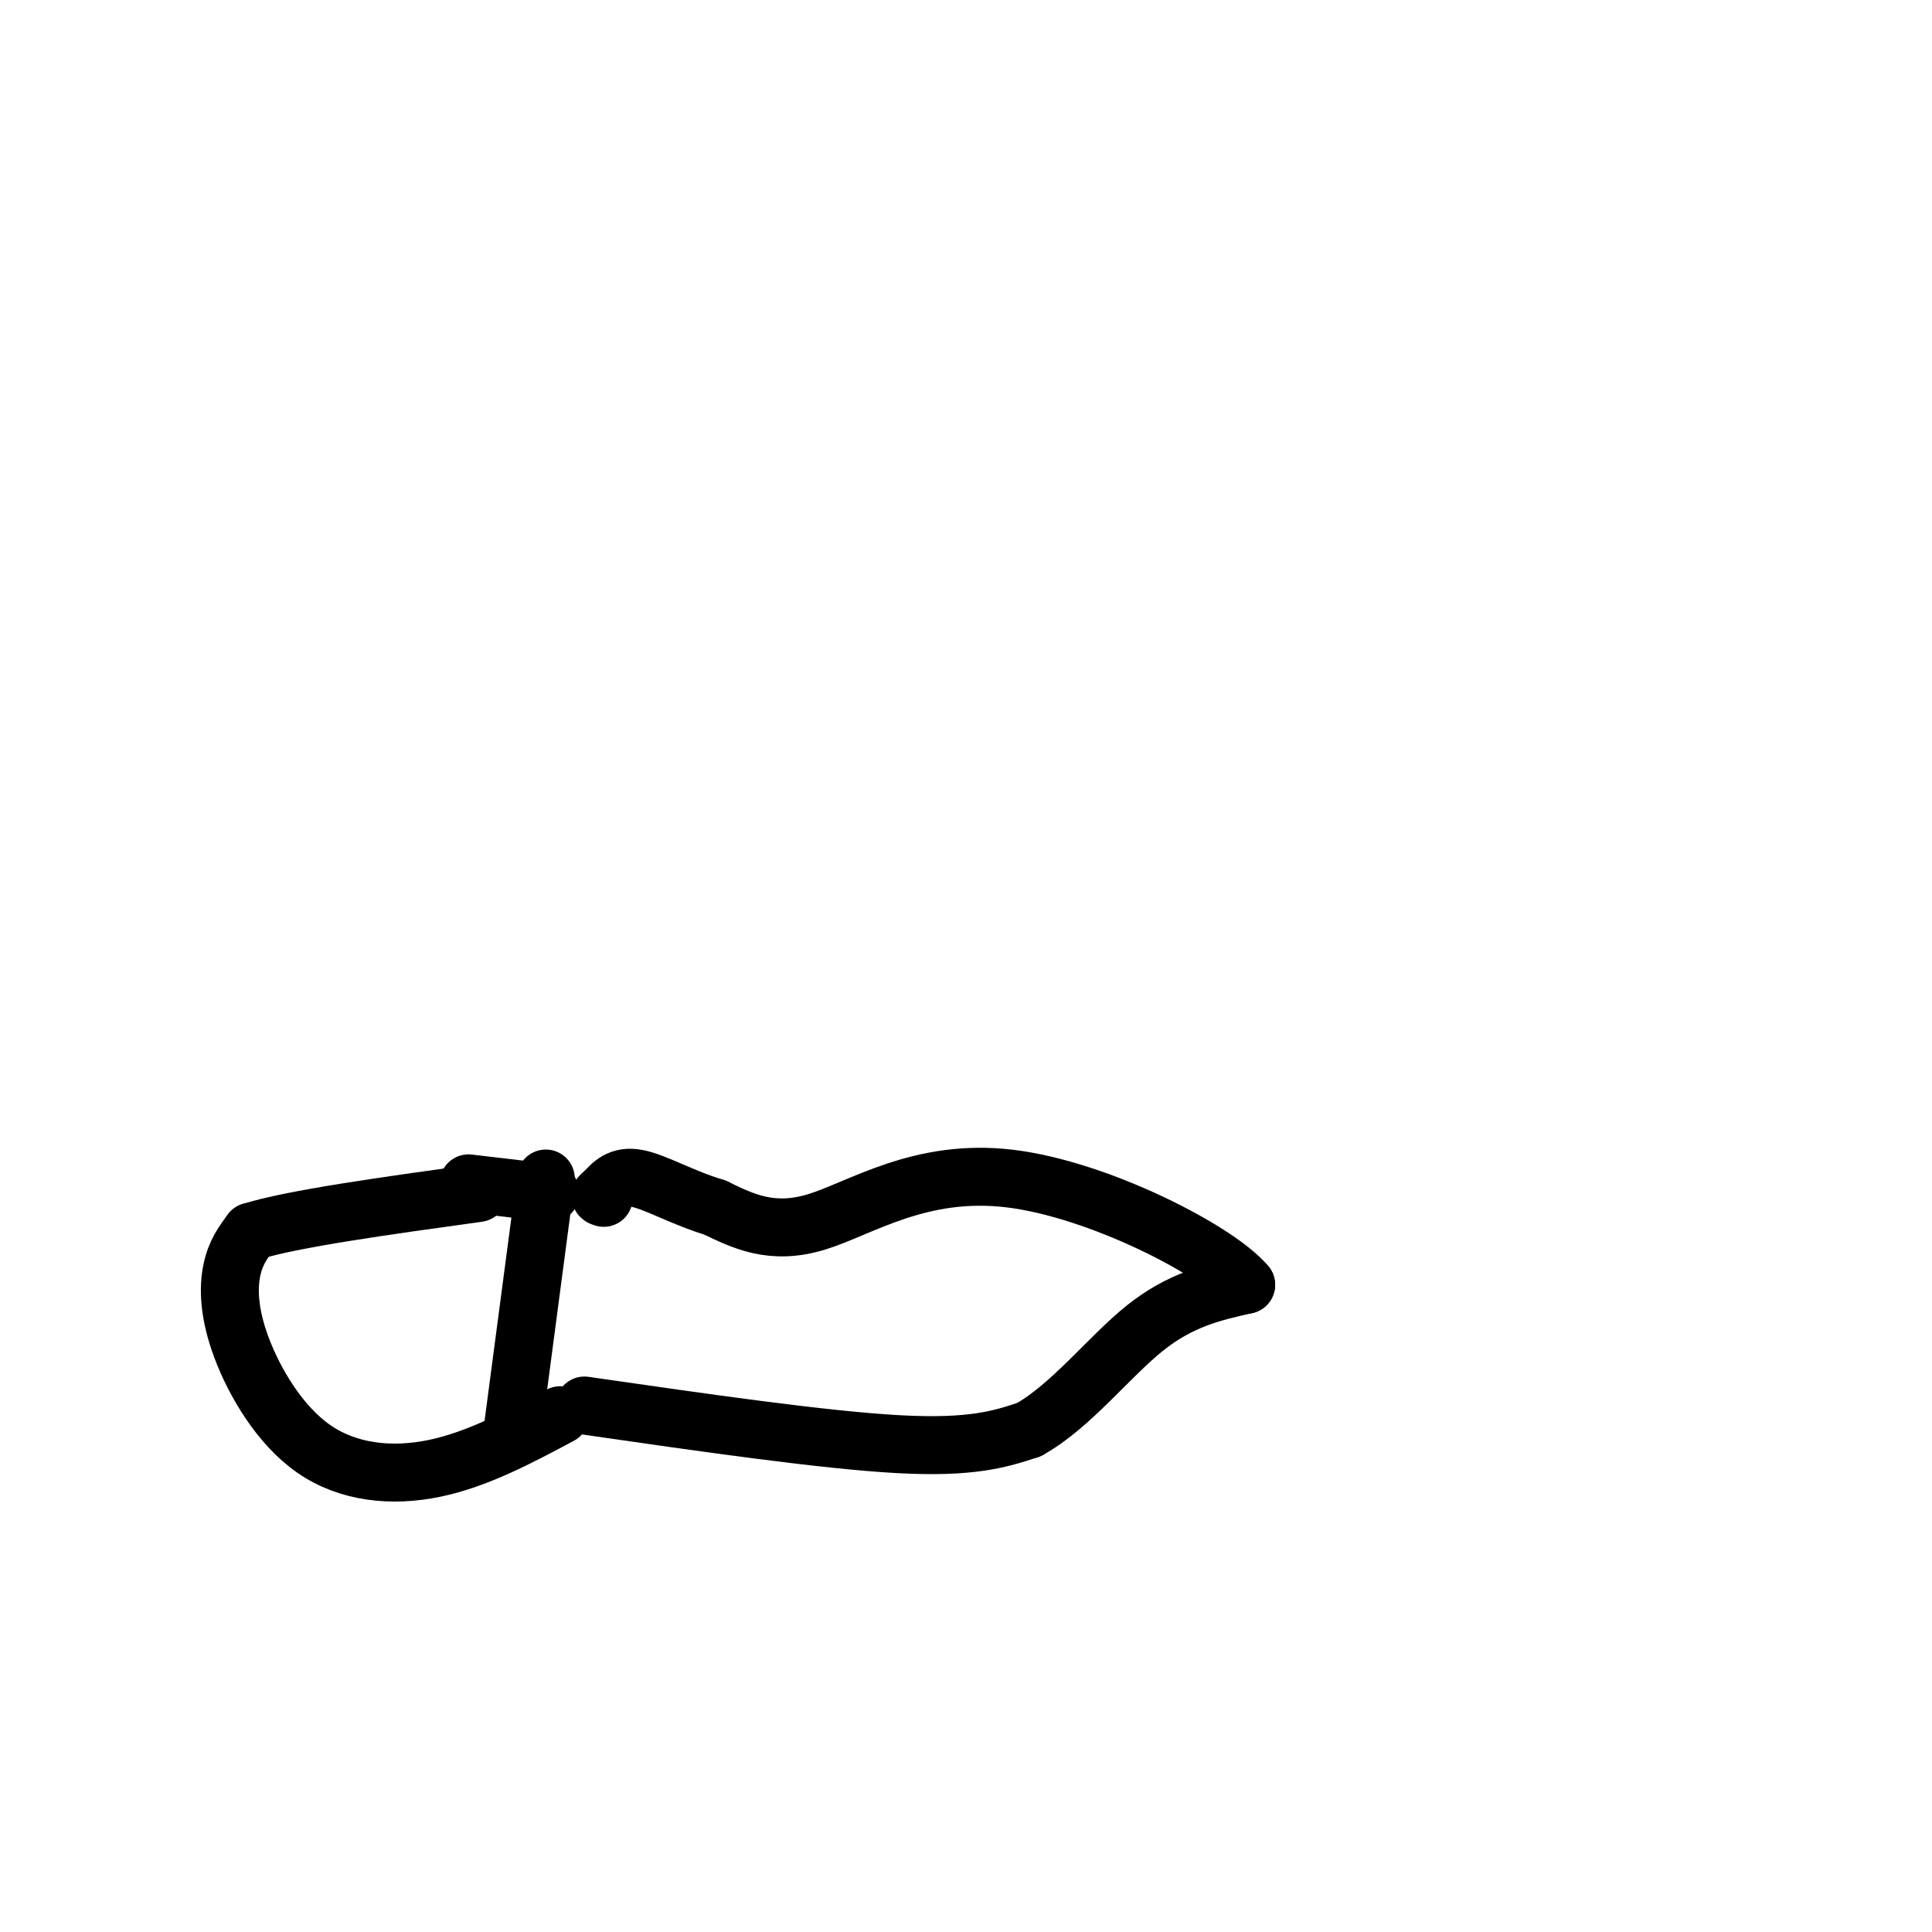
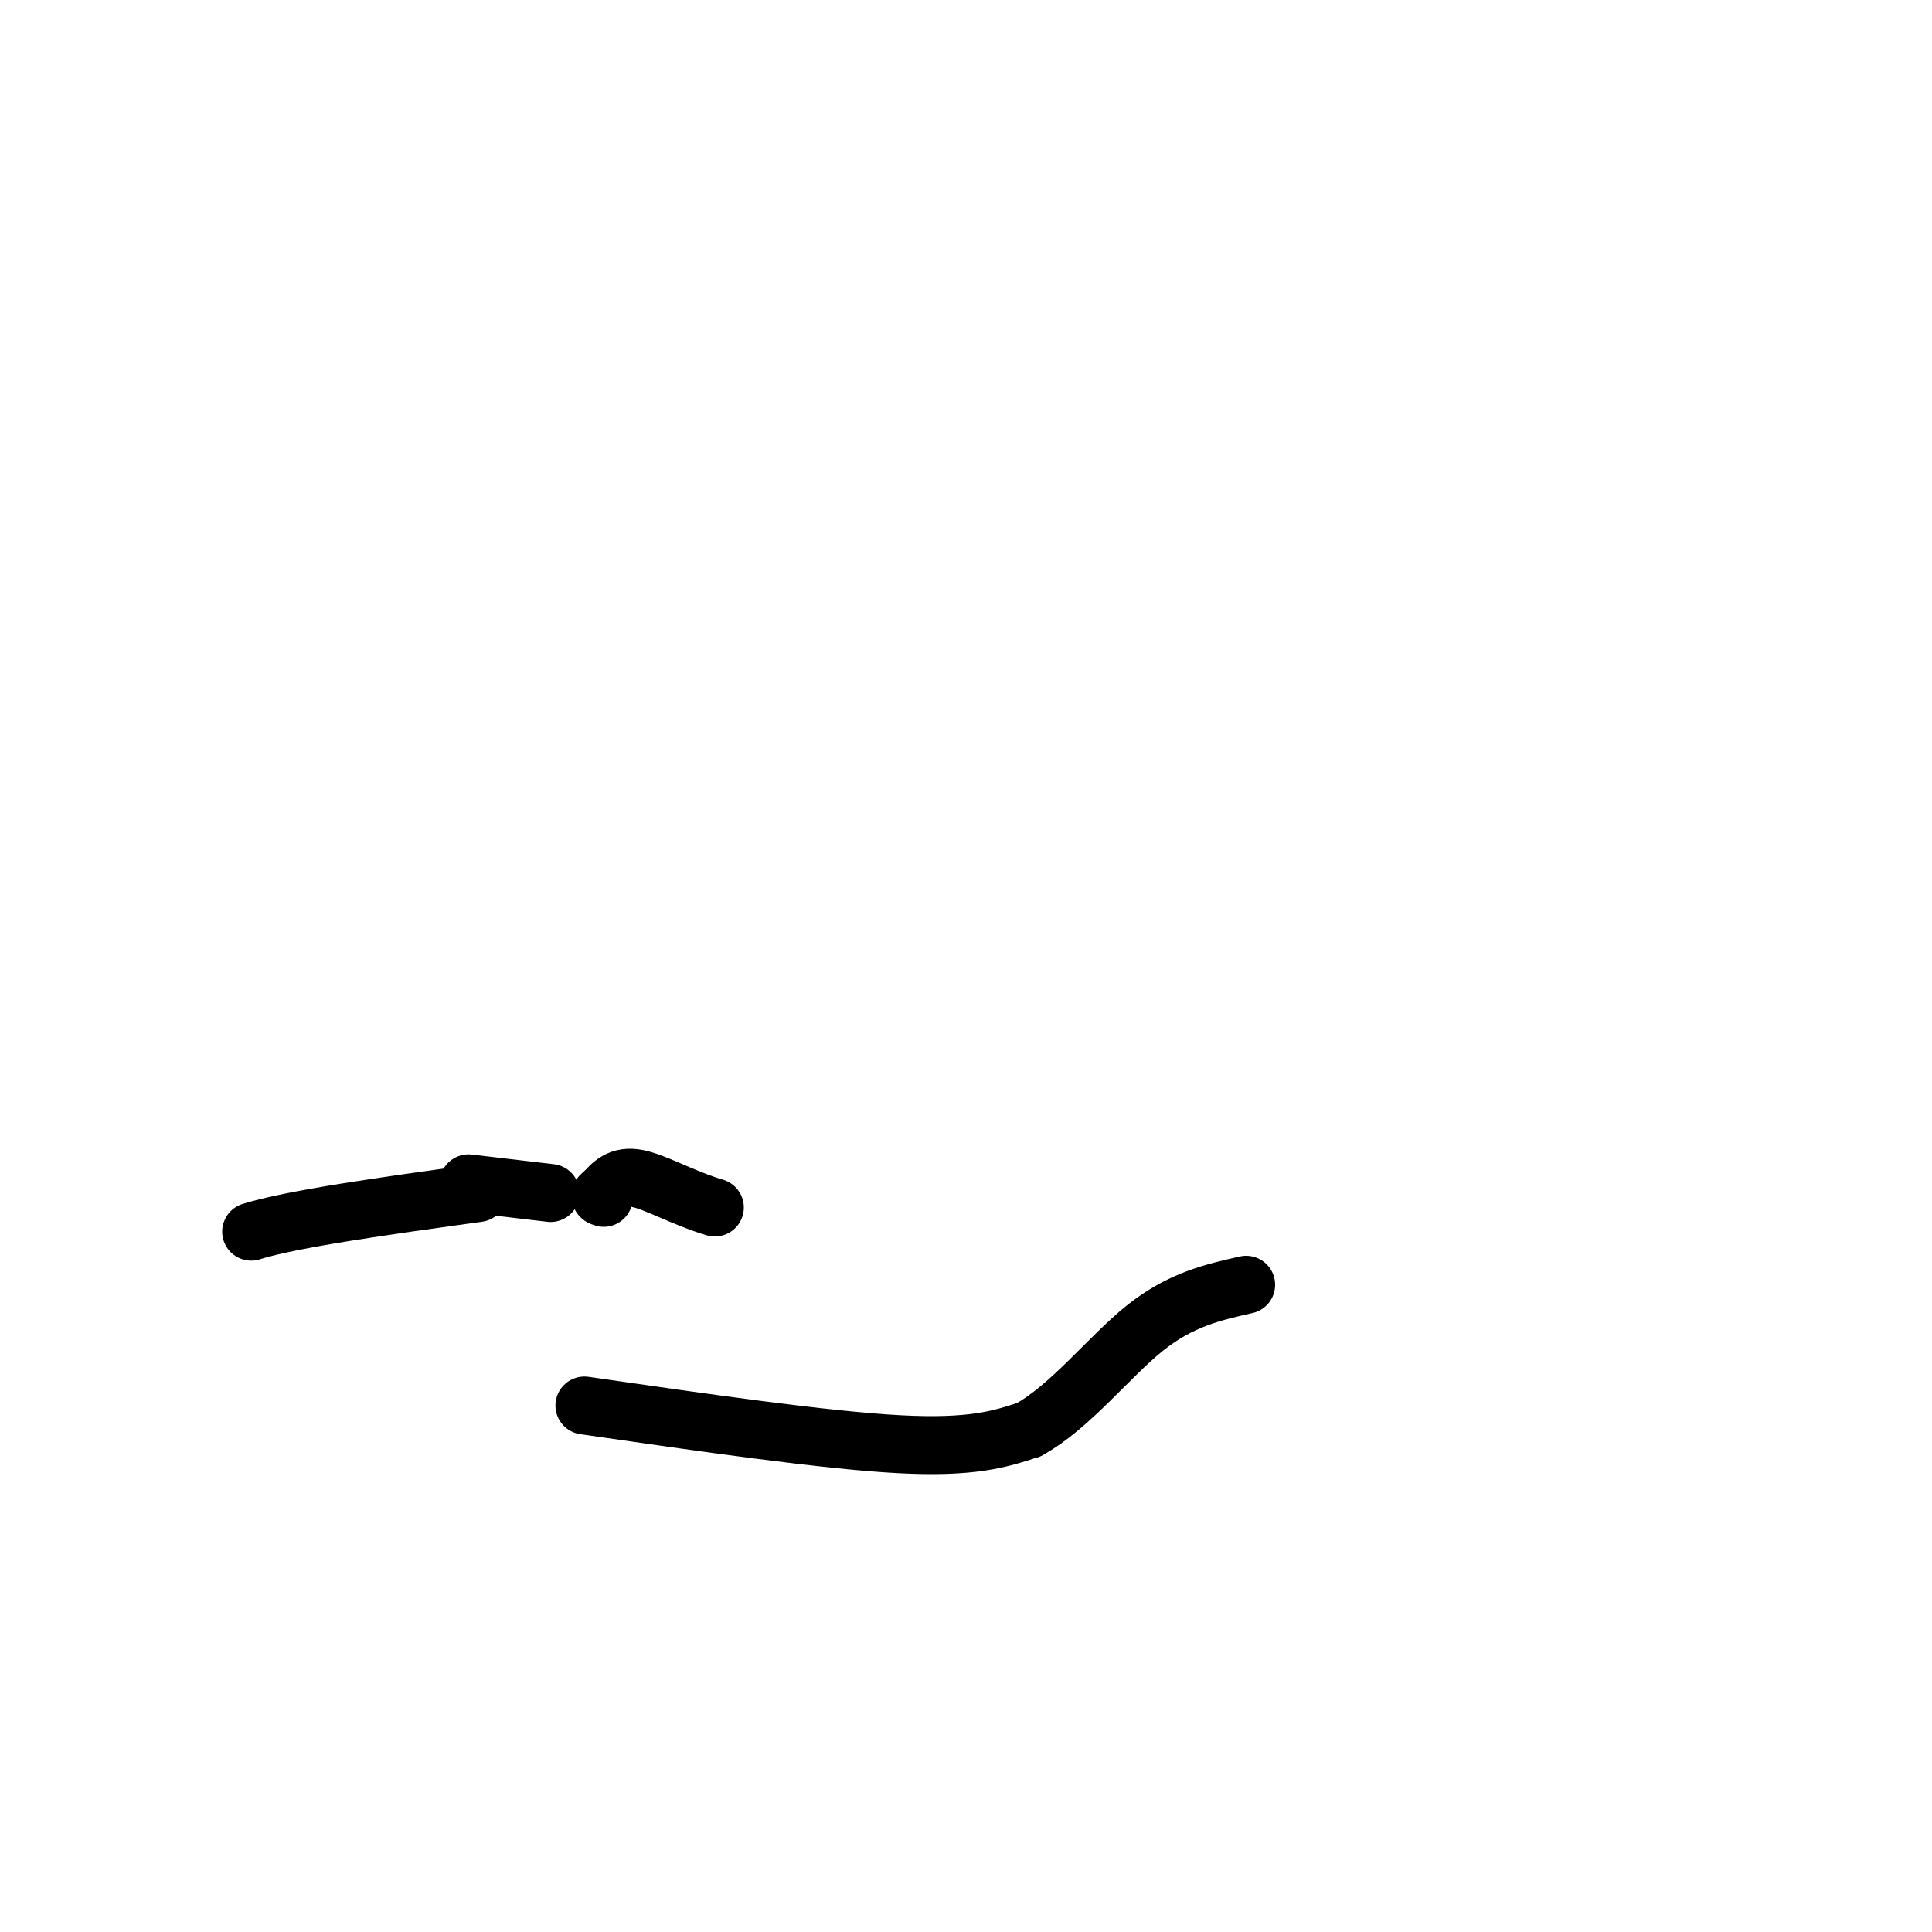
<svg xmlns="http://www.w3.org/2000/svg" viewBox="0 0 400 400" version="1.1">
  <g fill="none" stroke="#000000" stroke-width="12" stroke-linecap="round" stroke-linejoin="round">
    <path d="M121,291c24.833,3.583 49.667,7.167 65,8c15.333,0.833 21.167,-1.083 27,-3" />
    <path d="M213,296c8.600,-4.733 16.600,-15.067 24,-21c7.400,-5.933 14.200,-7.467 21,-9" />
-     <path d="M258,266c-5.702,-6.940 -30.458,-19.792 -49,-22c-18.542,-2.208 -30.869,6.226 -40,9c-9.131,2.774 -15.065,-0.113 -21,-3" />
    <path d="M148,250c-6.511,-1.933 -12.289,-5.267 -16,-6c-3.711,-0.733 -5.356,1.133 -7,3" />
    <path d="M125,247c-1.167,0.667 -0.583,0.833 0,1" />
-     <path d="M116,293c-8.590,4.581 -17.180,9.161 -26,11c-8.820,1.839 -17.869,0.936 -25,-4c-7.131,-4.936 -12.343,-13.906 -15,-21c-2.657,-7.094 -2.759,-12.313 -2,-16c0.759,-3.687 2.380,-5.844 4,-8" />
    <path d="M52,255c8.500,-2.667 27.750,-5.333 47,-8" />
    <path d="M97,245c0.000,0.000 17.000,2.000 17,2" />
-     <path d="M113,244c0.000,0.000 -7.000,53.000 -7,53" />
  </g>
</svg>